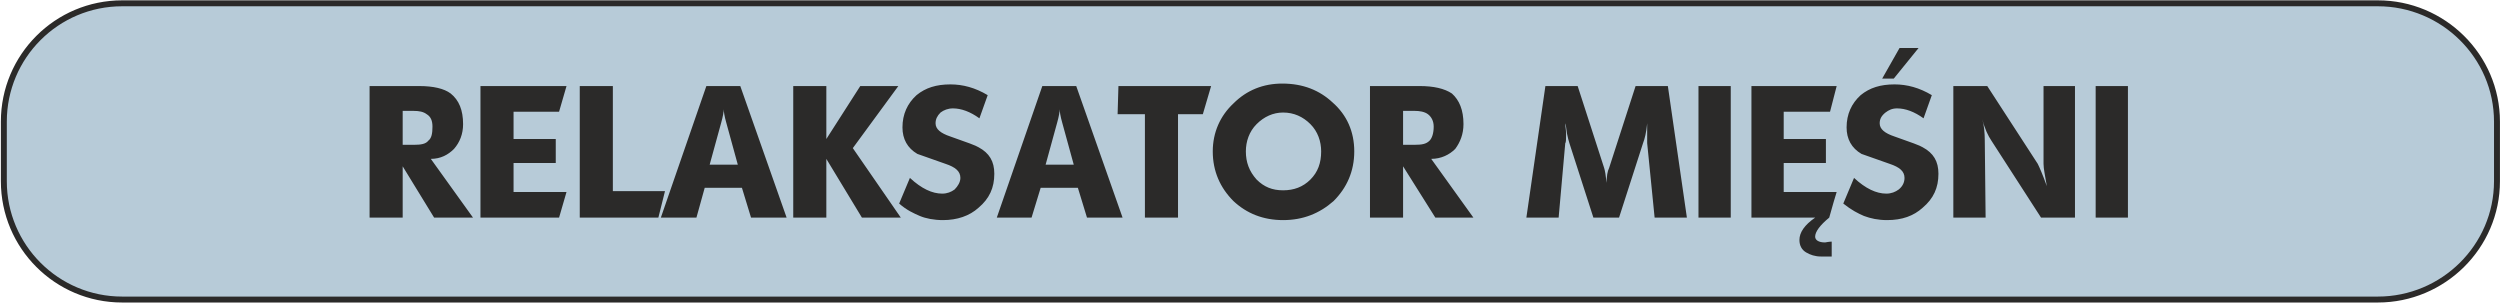
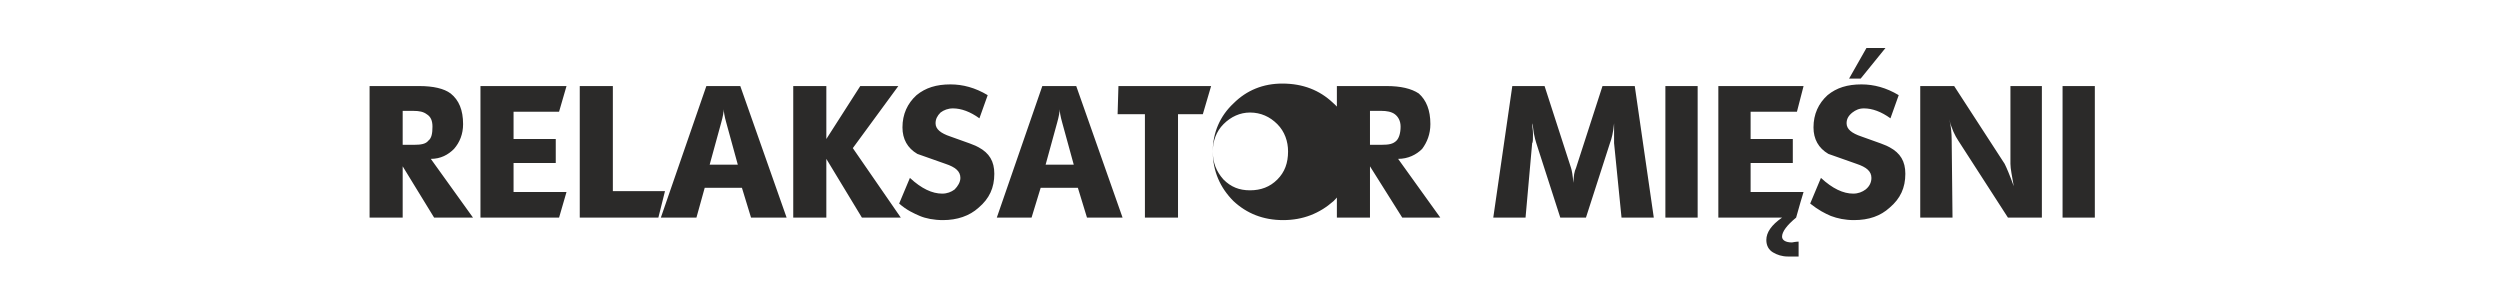
<svg xmlns="http://www.w3.org/2000/svg" xml:space="preserve" width="84.2mm" height="10.2mm" version="1.1" style="shape-rendering:geometricPrecision; text-rendering:geometricPrecision; image-rendering:optimizeQuality; fill-rule:evenodd; clip-rule:evenodd" viewBox="0 0 3020 366">
  <defs>
    <style type="text/css">
   
    .str0 {stroke:#2B2A29;stroke-width:7.174}
    .fil0 {fill:#B7CBD8}
    .fil1 {fill:#2B2A29;fill-rule:nonzero}
   
  </style>
  </defs>
  <g id="Warstwa_x0020_1">
-     <path class="fil0 str0" d="M147 4l2726 0c79,0 144,64 144,143l0 72c0,79 -65,143 -144,143l-2726 0c-79,0 -143,-64 -143,-143l0 -72c0,-79 64,-143 143,-143z" />
-     <path class="fil1" d="M446 263l0 -159 60 0c17,0 30,3 38,9 10,8 15,20 15,37 0,12 -4,22 -11,30 -7,7 -16,12 -28,12l51 71 -47 0 -38 -62 0 62 -40 0zm40 -88l14 0c8,0 14,-1 17,-5 4,-3 5,-9 5,-17 0,-7 -2,-12 -7,-15 -4,-3 -9,-4 -16,-4l-13 0 0 41zm94 88l0 -159 104 0 -9 31 -55 0 0 33 51 0 0 29 -51 0 0 35 64 0 -9 31 -95 0zm120 0l0 -159 40 0 0 127 63 0 -8 32 -95 0zm98 0l55 -159 41 0 56 159 -43 0 -11 -36 -45 0 -10 36 -43 0zm59 -64l34 0 -14 -51c-2,-7 -3,-13 -3,-16 0,3 -1,9 -3,16l-14 51zm101 64l0 -159 40 0 0 64 41 -64 46 0 -55 75 58 84 -47 0 -43 -71 0 71 -40 0zm128 -17l13 -31c14,13 27,19 39,19 6,0 11,-2 15,-5 4,-4 7,-9 7,-14 0,-8 -6,-13 -18,-17 -20,-7 -31,-11 -34,-12 -12,-7 -18,-18 -18,-32 0,-16 6,-29 17,-39 11,-9 24,-13 41,-13 15,0 30,4 45,13l-10 28c-11,-8 -22,-12 -32,-12 -6,0 -11,2 -15,5 -4,4 -6,8 -6,13 0,7 6,12 18,16 20,7 31,11 34,13 13,7 19,17 19,32 0,17 -6,30 -19,41 -11,10 -26,15 -43,15 -11,0 -21,-2 -28,-5 -7,-3 -16,-7 -25,-15zm118 17l55 -159 41 0 56 159 -43 0 -11 -36 -45 0 -11 36 -42 0zm59 -64l34 0 -14 -51c-2,-7 -3,-13 -3,-16 0,3 -1,9 -3,16l-14 51zm87 -61l1 -34 112 0 -10 34 -30 0 0 125 -40 0 0 -125 -33 0zm115 45c0,-23 9,-43 25,-58 16,-16 36,-24 59,-24 25,0 45,8 61,23 17,15 26,35 26,59 0,24 -9,44 -25,60 -17,15 -37,23 -61,23 -24,0 -44,-8 -60,-23 -16,-16 -25,-36 -25,-60zm40 0c0,13 4,24 13,34 9,9 19,13 32,13 13,0 24,-4 33,-13 9,-9 13,-20 13,-34 0,-12 -4,-24 -13,-33 -9,-9 -20,-14 -33,-14 -12,0 -23,5 -32,14 -9,9 -13,21 -13,33zm150 80l0 -159 60 0c17,0 30,3 39,9 9,8 14,20 14,37 0,12 -4,22 -10,30 -7,7 -17,12 -29,12l51 71 -46 0 -39 -62 0 62 -40 0zm40 -88l14 0c9,0 14,-1 18,-5 3,-3 5,-9 5,-17 0,-7 -3,-12 -7,-15 -4,-3 -10,-4 -16,-4l-14 0 0 41zm149 88l23 -159 39 0 32 99c1,3 2,9 3,18 0,-8 1,-14 3,-18l32 -99 39 0 23 159 -39 0 -9 -90c0,-6 0,-14 0,-24 -1,11 -3,19 -5,24l-29 90 -31 0 -29 -90c-1,-3 -2,-7 -3,-12 -1,-6 -1,-10 -2,-12 0,4 1,8 1,13 0,6 0,10 -1,11l-8 90 -39 0zm208 0l0 -159 39 0 0 159 -39 0zm148 47c-7,0 -13,-2 -18,-5 -5,-3 -8,-8 -8,-15 0,-9 6,-18 19,-27l-77 0 0 -159 103 0 -8 31 -56 0 0 33 51 0 0 29 -51 0 0 35 64 0c-2,6 -5,17 -9,31 -11,9 -17,17 -17,23 0,4 4,7 12,7 5,-1 8,-1 8,-1l0 18 -13 0zm27 -64l13 -31c14,13 27,19 39,19 6,0 11,-2 15,-5 5,-4 7,-9 7,-14 0,-8 -6,-13 -18,-17 -20,-7 -31,-11 -34,-12 -12,-7 -18,-18 -18,-32 0,-16 6,-29 17,-39 11,-9 24,-13 41,-13 15,0 30,4 45,13l-10 28c-11,-8 -22,-12 -32,-12 -6,0 -10,2 -14,5 -5,4 -7,8 -7,13 0,7 6,12 18,16 20,7 31,11 34,13 13,7 19,17 19,32 0,17 -6,30 -19,41 -11,10 -25,15 -43,15 -11,0 -20,-2 -28,-5 -7,-3 -15,-7 -25,-15zm47 -151l21 -37 23 0 -30 37 -14 0zm86 168l0 -159 41 0 61 94c2,4 6,13 11,27 -2,-12 -4,-21 -4,-27l0 -94 38 0 0 159 -41 0 -60 -93c-4,-6 -8,-14 -11,-26 2,7 3,16 3,26l1 93 -39 0zm172 0l0 -159 39 0 0 159 -39 0z" />
+     <path class="fil1" d="M446 263l0 -159 60 0c17,0 30,3 38,9 10,8 15,20 15,37 0,12 -4,22 -11,30 -7,7 -16,12 -28,12l51 71 -47 0 -38 -62 0 62 -40 0zm40 -88l14 0c8,0 14,-1 17,-5 4,-3 5,-9 5,-17 0,-7 -2,-12 -7,-15 -4,-3 -9,-4 -16,-4l-13 0 0 41zm94 88l0 -159 104 0 -9 31 -55 0 0 33 51 0 0 29 -51 0 0 35 64 0 -9 31 -95 0zm120 0l0 -159 40 0 0 127 63 0 -8 32 -95 0zm98 0l55 -159 41 0 56 159 -43 0 -11 -36 -45 0 -10 36 -43 0zm59 -64l34 0 -14 -51c-2,-7 -3,-13 -3,-16 0,3 -1,9 -3,16l-14 51zm101 64l0 -159 40 0 0 64 41 -64 46 0 -55 75 58 84 -47 0 -43 -71 0 71 -40 0zm128 -17l13 -31c14,13 27,19 39,19 6,0 11,-2 15,-5 4,-4 7,-9 7,-14 0,-8 -6,-13 -18,-17 -20,-7 -31,-11 -34,-12 -12,-7 -18,-18 -18,-32 0,-16 6,-29 17,-39 11,-9 24,-13 41,-13 15,0 30,4 45,13l-10 28c-11,-8 -22,-12 -32,-12 -6,0 -11,2 -15,5 -4,4 -6,8 -6,13 0,7 6,12 18,16 20,7 31,11 34,13 13,7 19,17 19,32 0,17 -6,30 -19,41 -11,10 -26,15 -43,15 -11,0 -21,-2 -28,-5 -7,-3 -16,-7 -25,-15zm118 17l55 -159 41 0 56 159 -43 0 -11 -36 -45 0 -11 36 -42 0zm59 -64l34 0 -14 -51c-2,-7 -3,-13 -3,-16 0,3 -1,9 -3,16l-14 51zm87 -61l1 -34 112 0 -10 34 -30 0 0 125 -40 0 0 -125 -33 0zm115 45c0,-23 9,-43 25,-58 16,-16 36,-24 59,-24 25,0 45,8 61,23 17,15 26,35 26,59 0,24 -9,44 -25,60 -17,15 -37,23 -61,23 -24,0 -44,-8 -60,-23 -16,-16 -25,-36 -25,-60zc0,13 4,24 13,34 9,9 19,13 32,13 13,0 24,-4 33,-13 9,-9 13,-20 13,-34 0,-12 -4,-24 -13,-33 -9,-9 -20,-14 -33,-14 -12,0 -23,5 -32,14 -9,9 -13,21 -13,33zm150 80l0 -159 60 0c17,0 30,3 39,9 9,8 14,20 14,37 0,12 -4,22 -10,30 -7,7 -17,12 -29,12l51 71 -46 0 -39 -62 0 62 -40 0zm40 -88l14 0c9,0 14,-1 18,-5 3,-3 5,-9 5,-17 0,-7 -3,-12 -7,-15 -4,-3 -10,-4 -16,-4l-14 0 0 41zm149 88l23 -159 39 0 32 99c1,3 2,9 3,18 0,-8 1,-14 3,-18l32 -99 39 0 23 159 -39 0 -9 -90c0,-6 0,-14 0,-24 -1,11 -3,19 -5,24l-29 90 -31 0 -29 -90c-1,-3 -2,-7 -3,-12 -1,-6 -1,-10 -2,-12 0,4 1,8 1,13 0,6 0,10 -1,11l-8 90 -39 0zm208 0l0 -159 39 0 0 159 -39 0zm148 47c-7,0 -13,-2 -18,-5 -5,-3 -8,-8 -8,-15 0,-9 6,-18 19,-27l-77 0 0 -159 103 0 -8 31 -56 0 0 33 51 0 0 29 -51 0 0 35 64 0c-2,6 -5,17 -9,31 -11,9 -17,17 -17,23 0,4 4,7 12,7 5,-1 8,-1 8,-1l0 18 -13 0zm27 -64l13 -31c14,13 27,19 39,19 6,0 11,-2 15,-5 5,-4 7,-9 7,-14 0,-8 -6,-13 -18,-17 -20,-7 -31,-11 -34,-12 -12,-7 -18,-18 -18,-32 0,-16 6,-29 17,-39 11,-9 24,-13 41,-13 15,0 30,4 45,13l-10 28c-11,-8 -22,-12 -32,-12 -6,0 -10,2 -14,5 -5,4 -7,8 -7,13 0,7 6,12 18,16 20,7 31,11 34,13 13,7 19,17 19,32 0,17 -6,30 -19,41 -11,10 -25,15 -43,15 -11,0 -20,-2 -28,-5 -7,-3 -15,-7 -25,-15zm47 -151l21 -37 23 0 -30 37 -14 0zm86 168l0 -159 41 0 61 94c2,4 6,13 11,27 -2,-12 -4,-21 -4,-27l0 -94 38 0 0 159 -41 0 -60 -93c-4,-6 -8,-14 -11,-26 2,7 3,16 3,26l1 93 -39 0zm172 0l0 -159 39 0 0 159 -39 0z" />
  </g>
</svg>